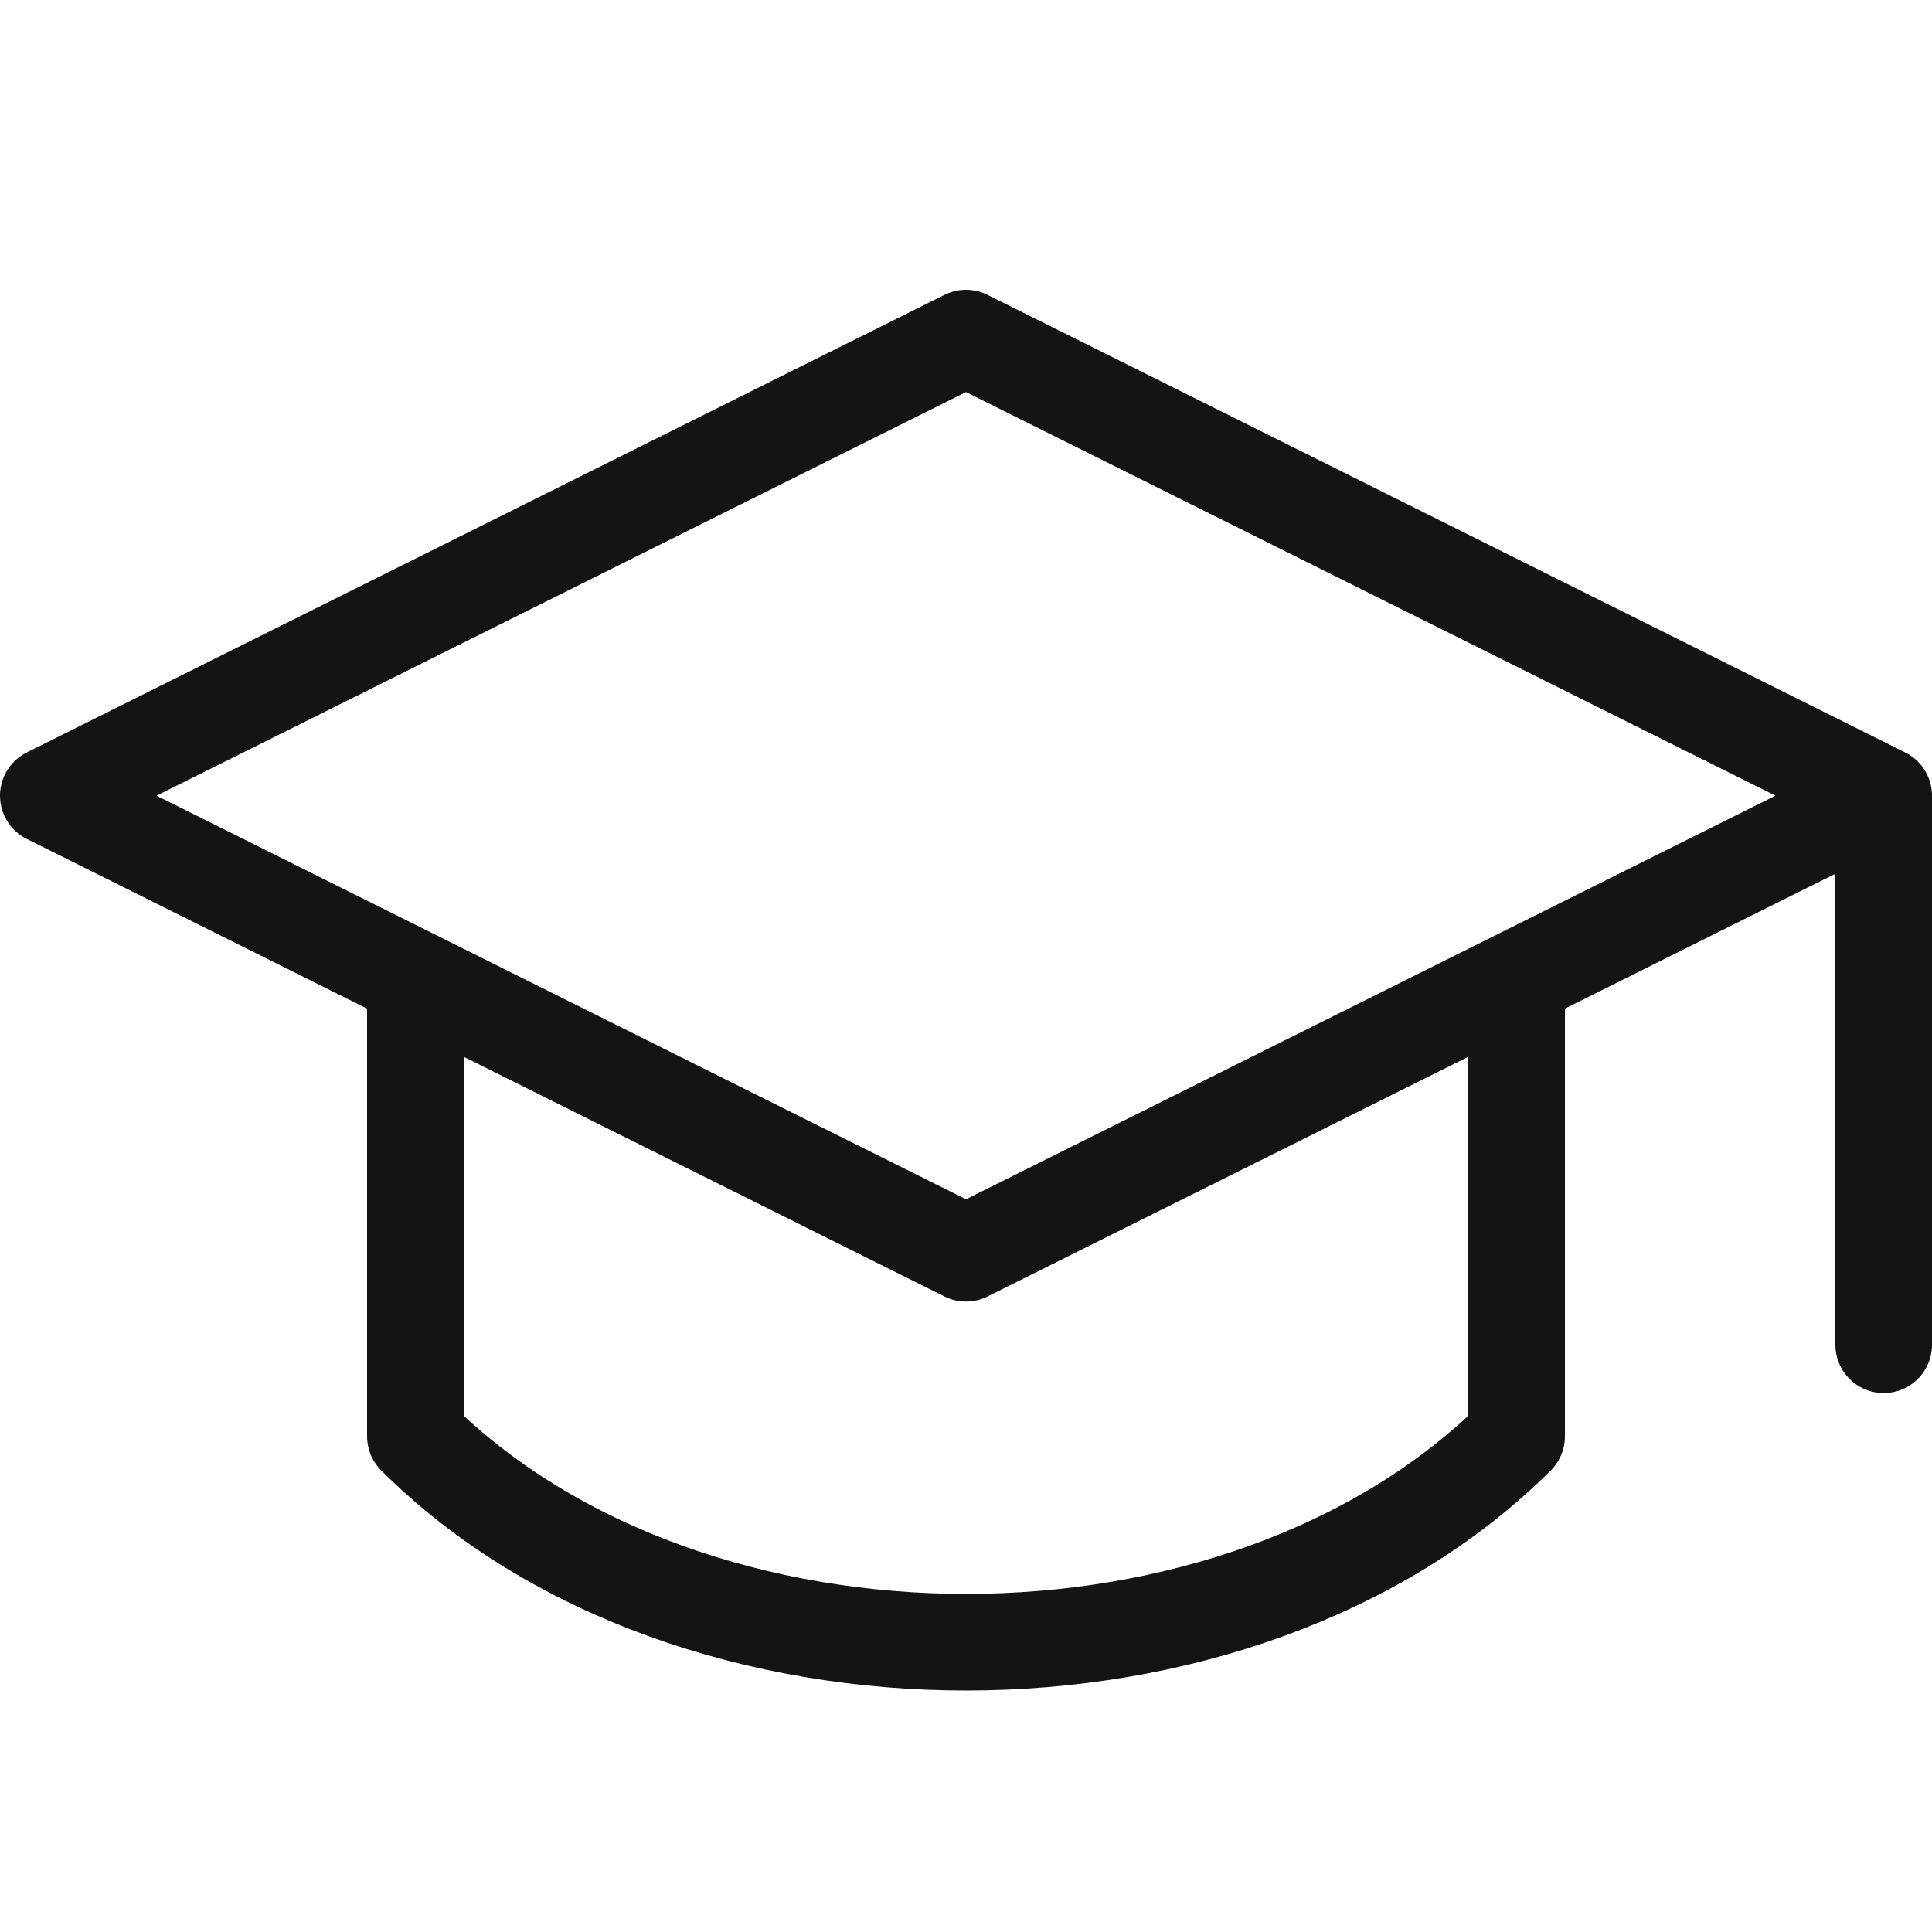
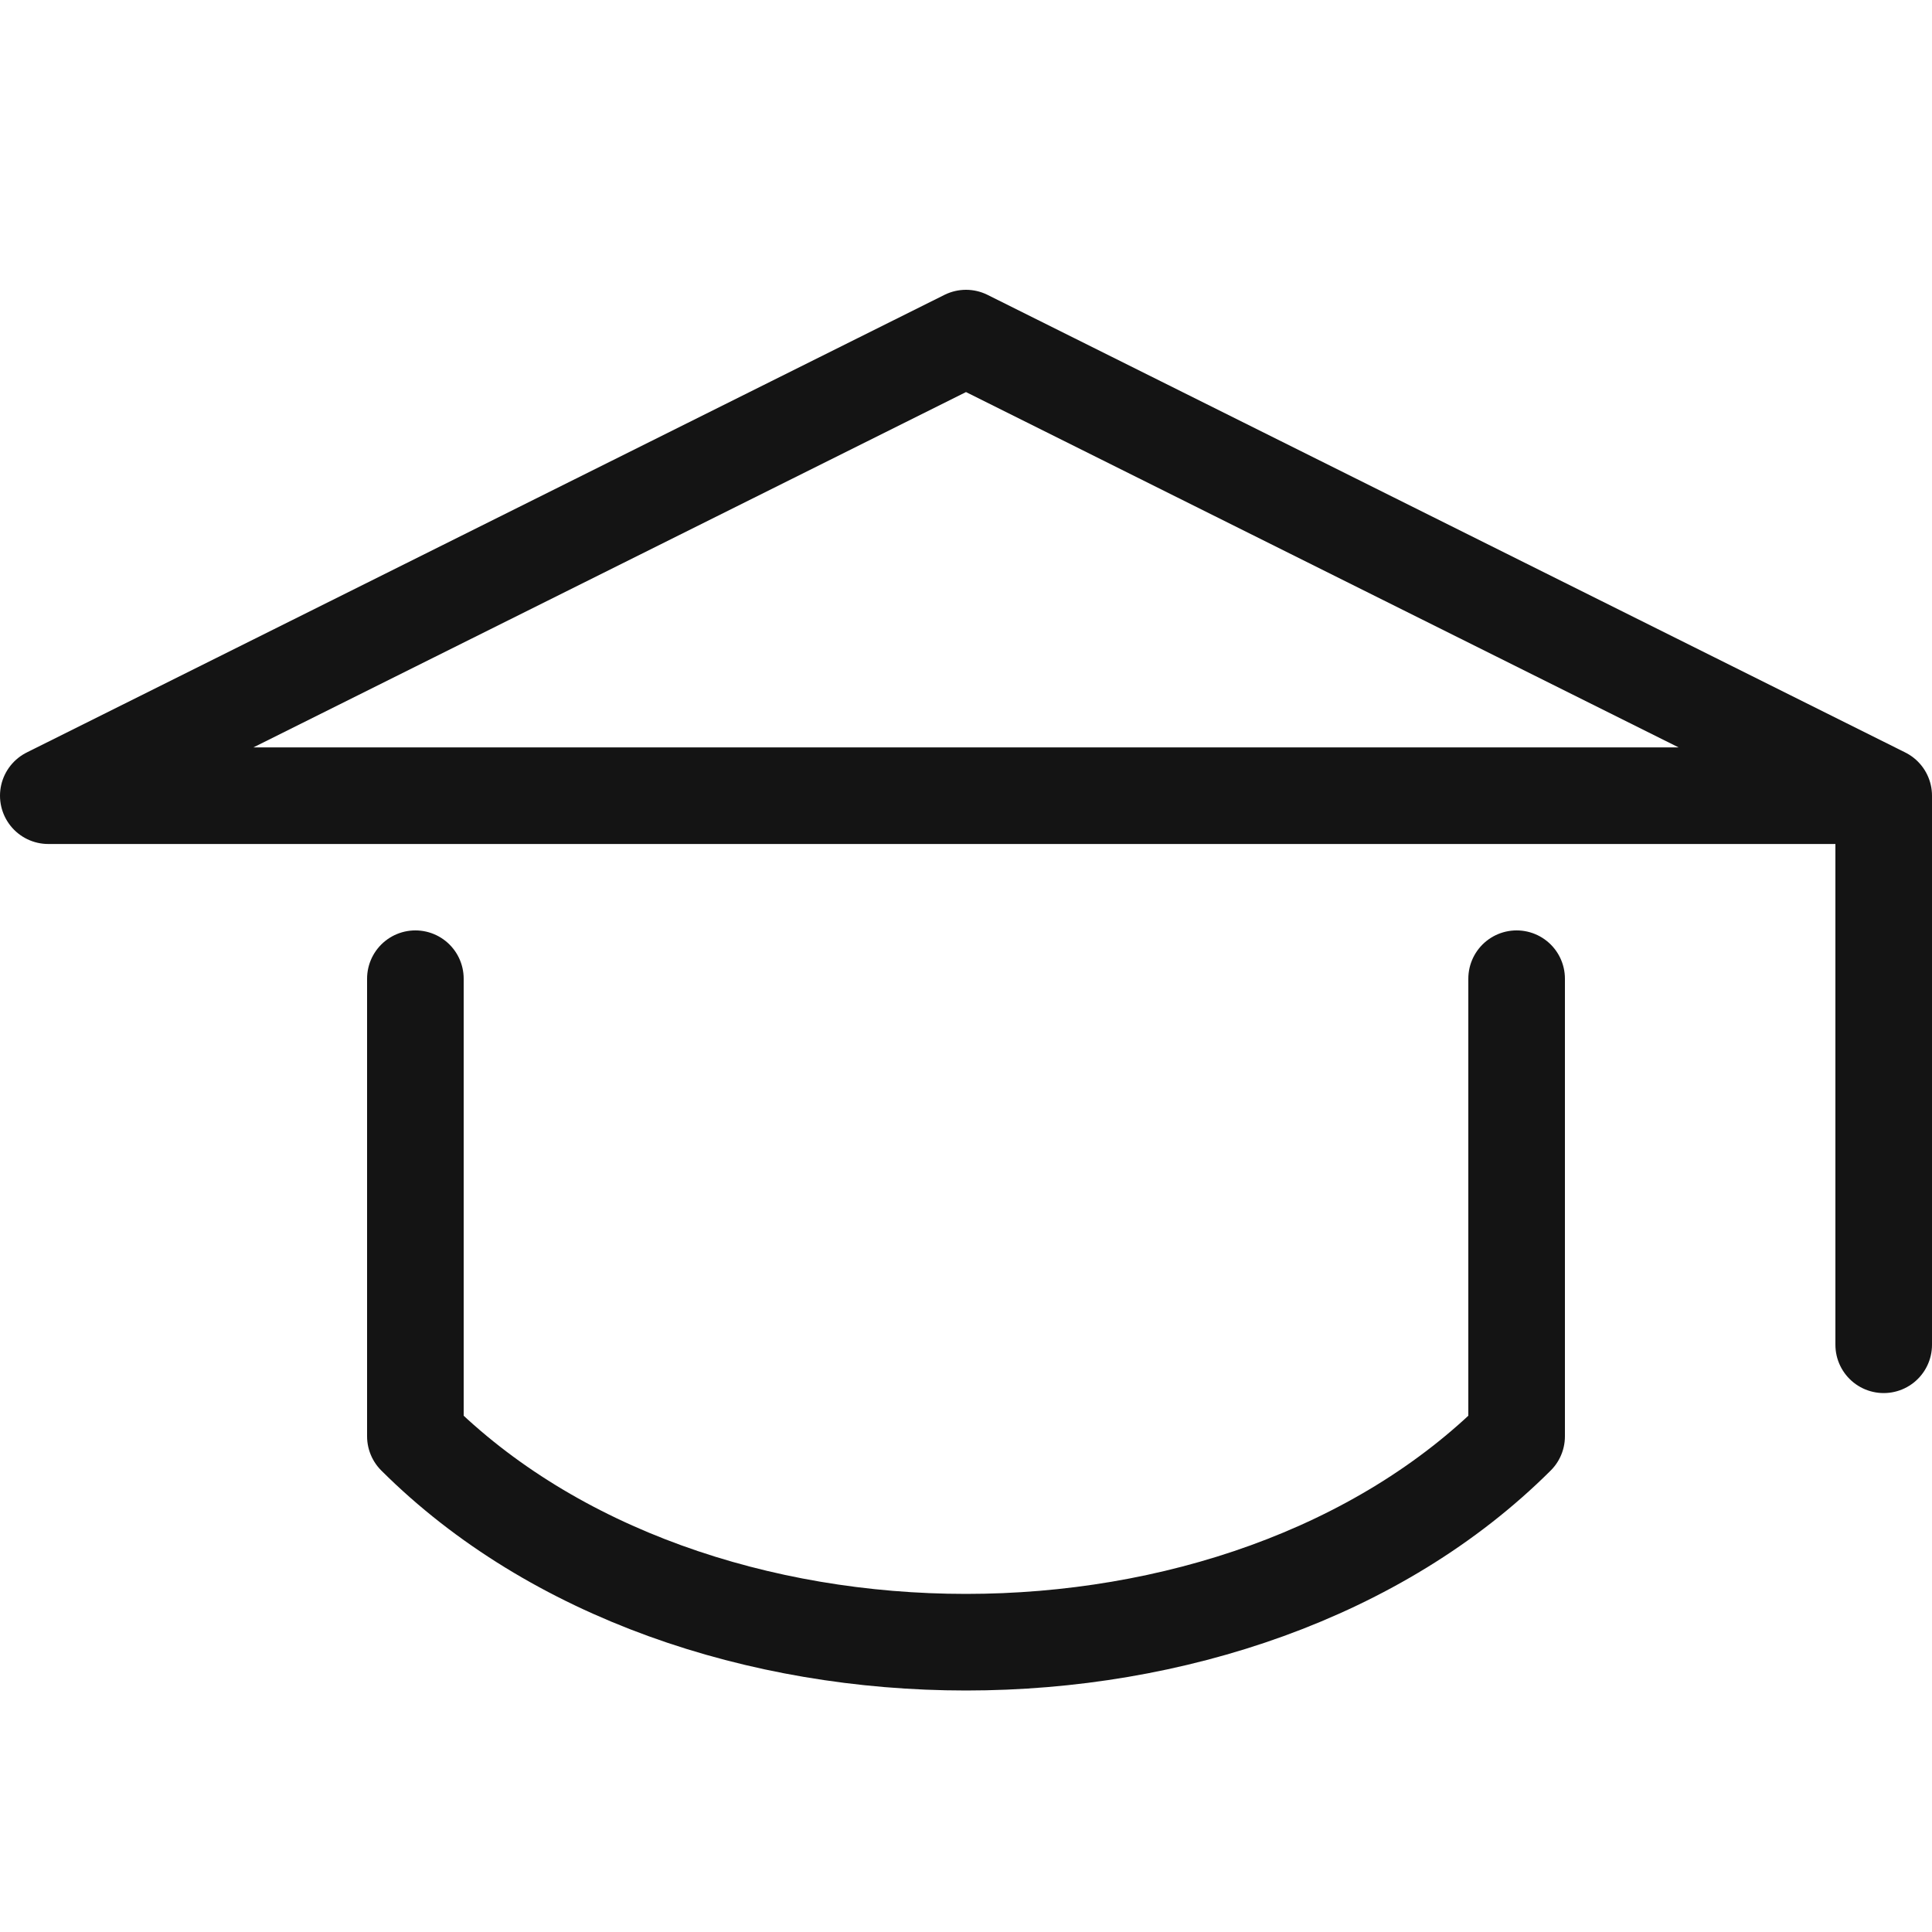
<svg xmlns="http://www.w3.org/2000/svg" width="40" height="40" viewBox="0 0 40 40" fill="none">
-   <path d="M39 16.474V27.842M39 16.474L20 7L1 16.474L20 25.947L39 16.474ZM8.6 20.263V29.737C14.3 35.421 25.7 35.421 31.4 29.737V20.263" stroke="#141414" stroke-width="2" stroke-linecap="round" stroke-linejoin="round" />
+   <path d="M39 16.474V27.842M39 16.474L20 7L1 16.474L39 16.474ZM8.6 20.263V29.737C14.3 35.421 25.7 35.421 31.4 29.737V20.263" stroke="#141414" stroke-width="2" stroke-linecap="round" stroke-linejoin="round" />
</svg>